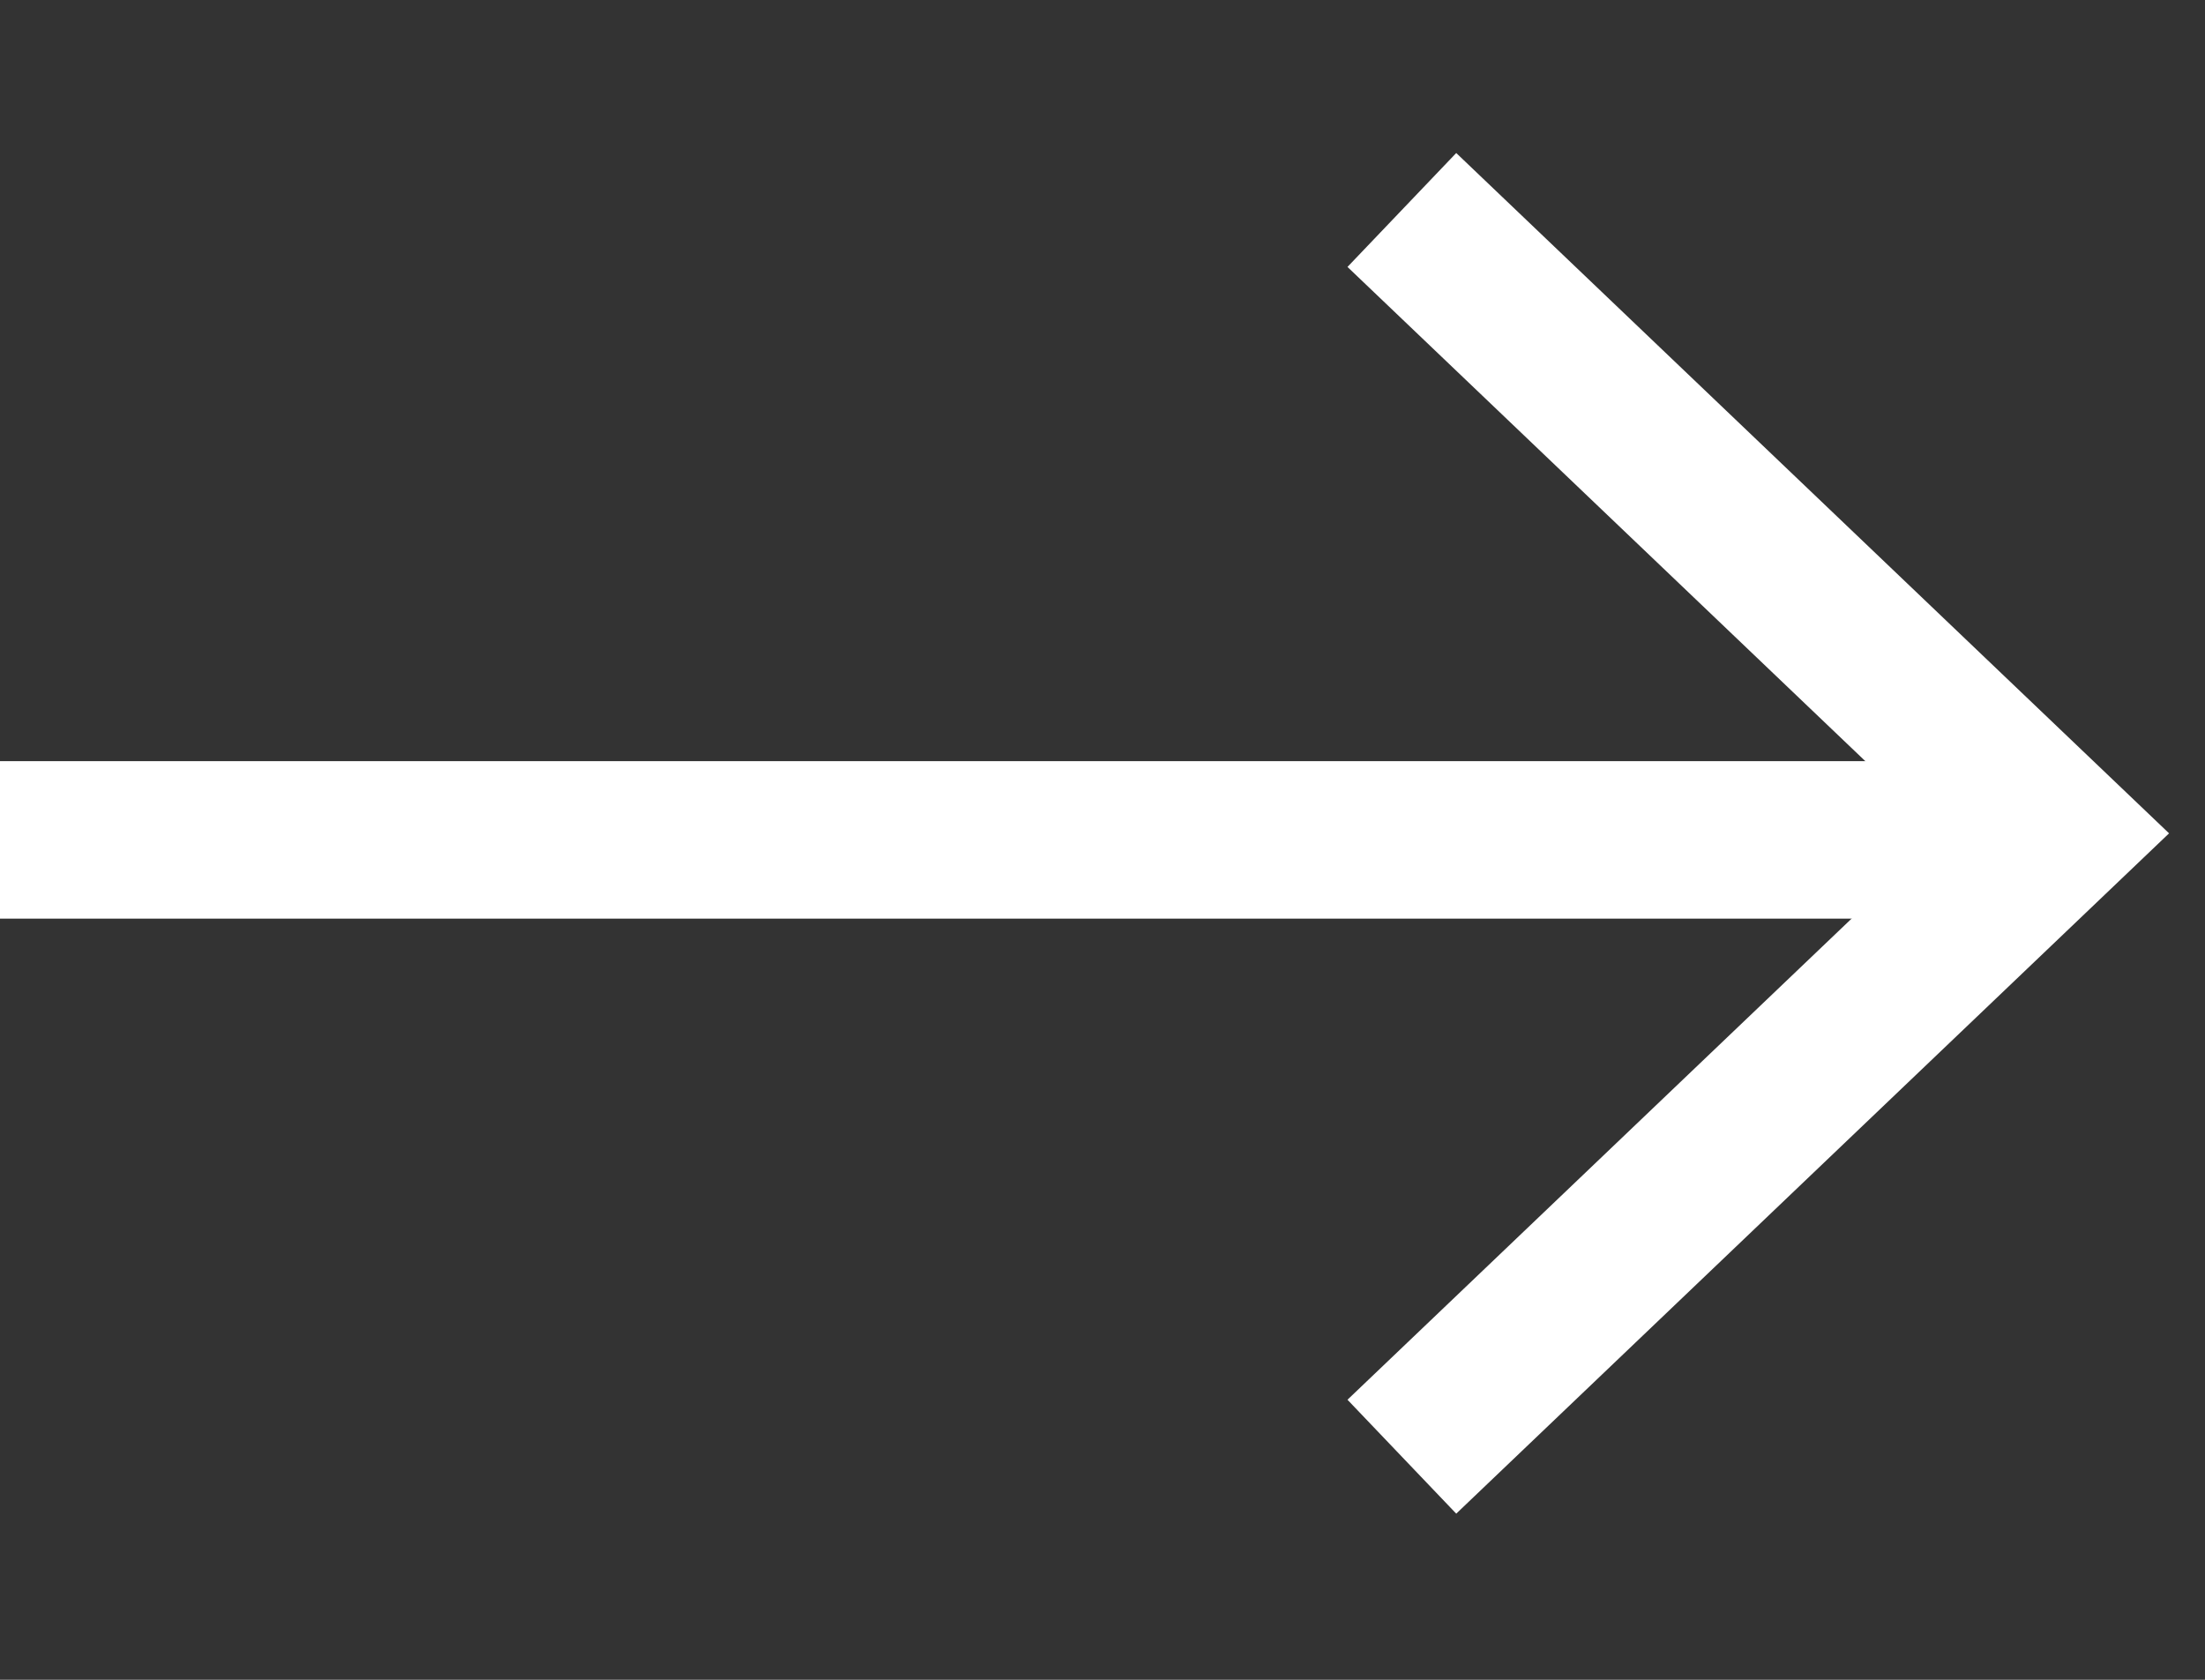
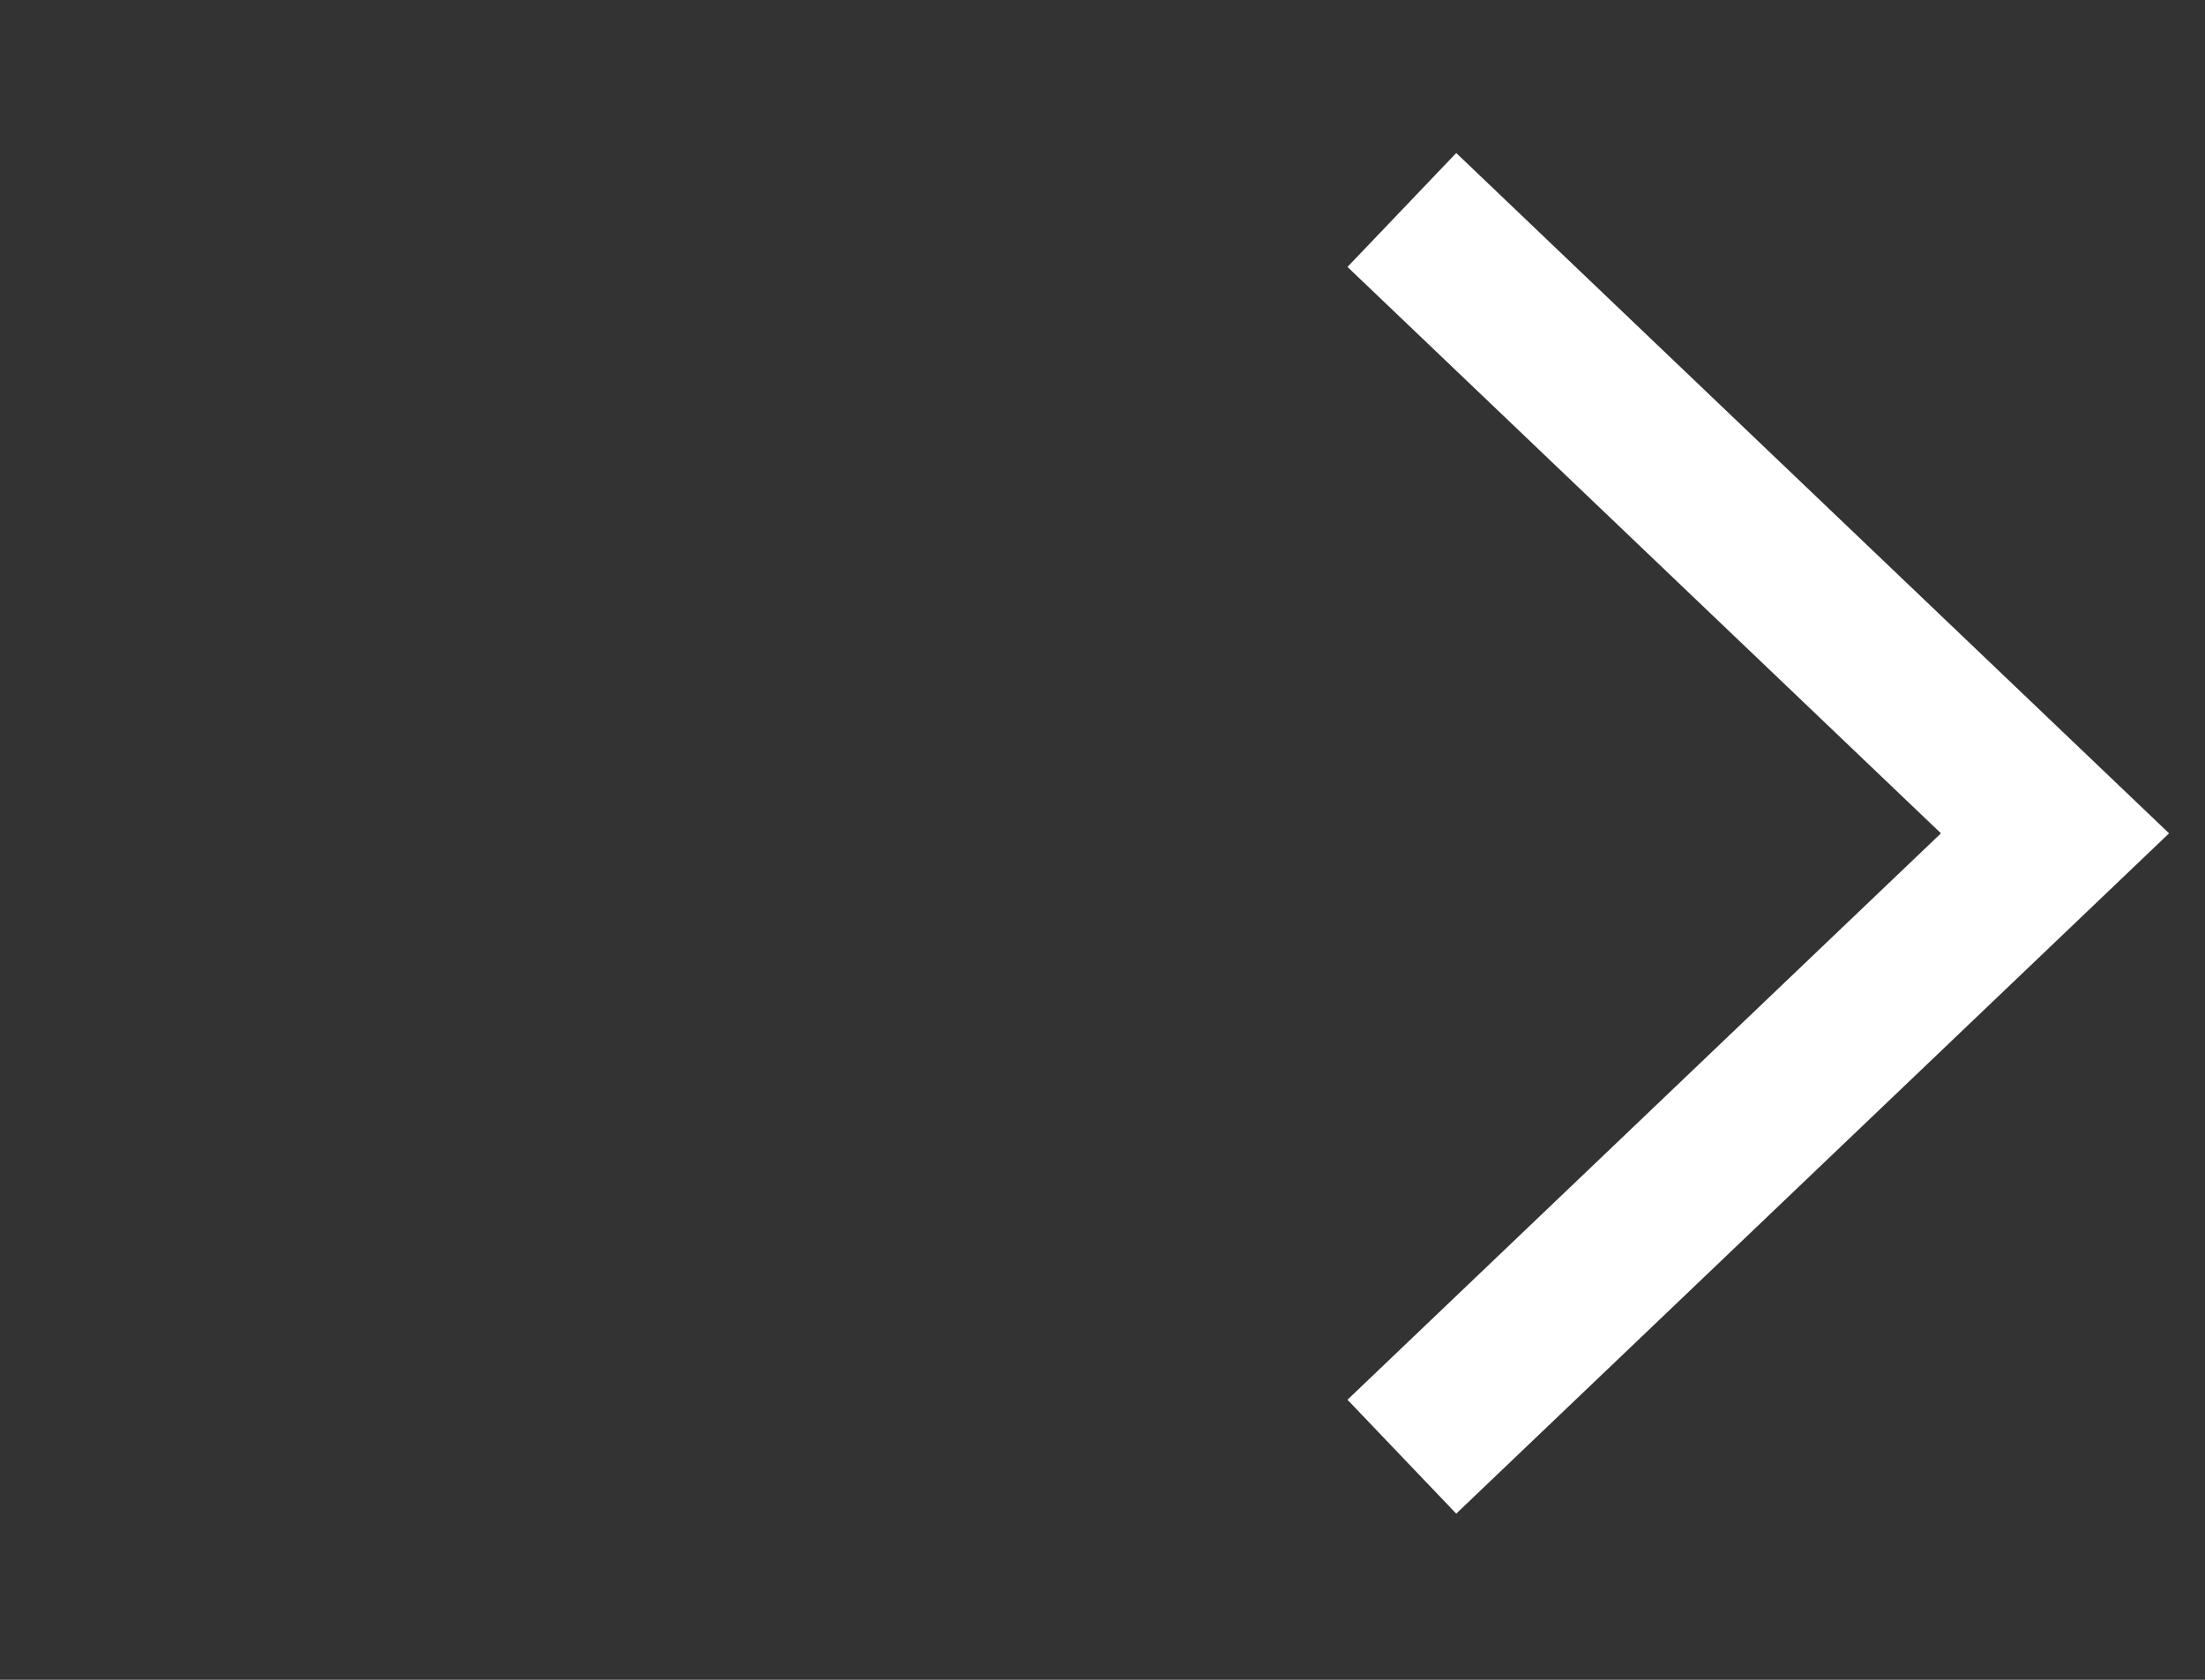
<svg xmlns="http://www.w3.org/2000/svg" width="42" height="32" viewBox="0 0 42 32" fill="none">
  <rect x="0" y="0" width="42" height="32" fill="#333333" stroke="none" />
  <path d="M26.702 27.75L39.143 15.875L26.702 4" stroke="white" stroke-width="3" />
-   <path d="M39 16L0 16" stroke="white" stroke-width="3" />
</svg>